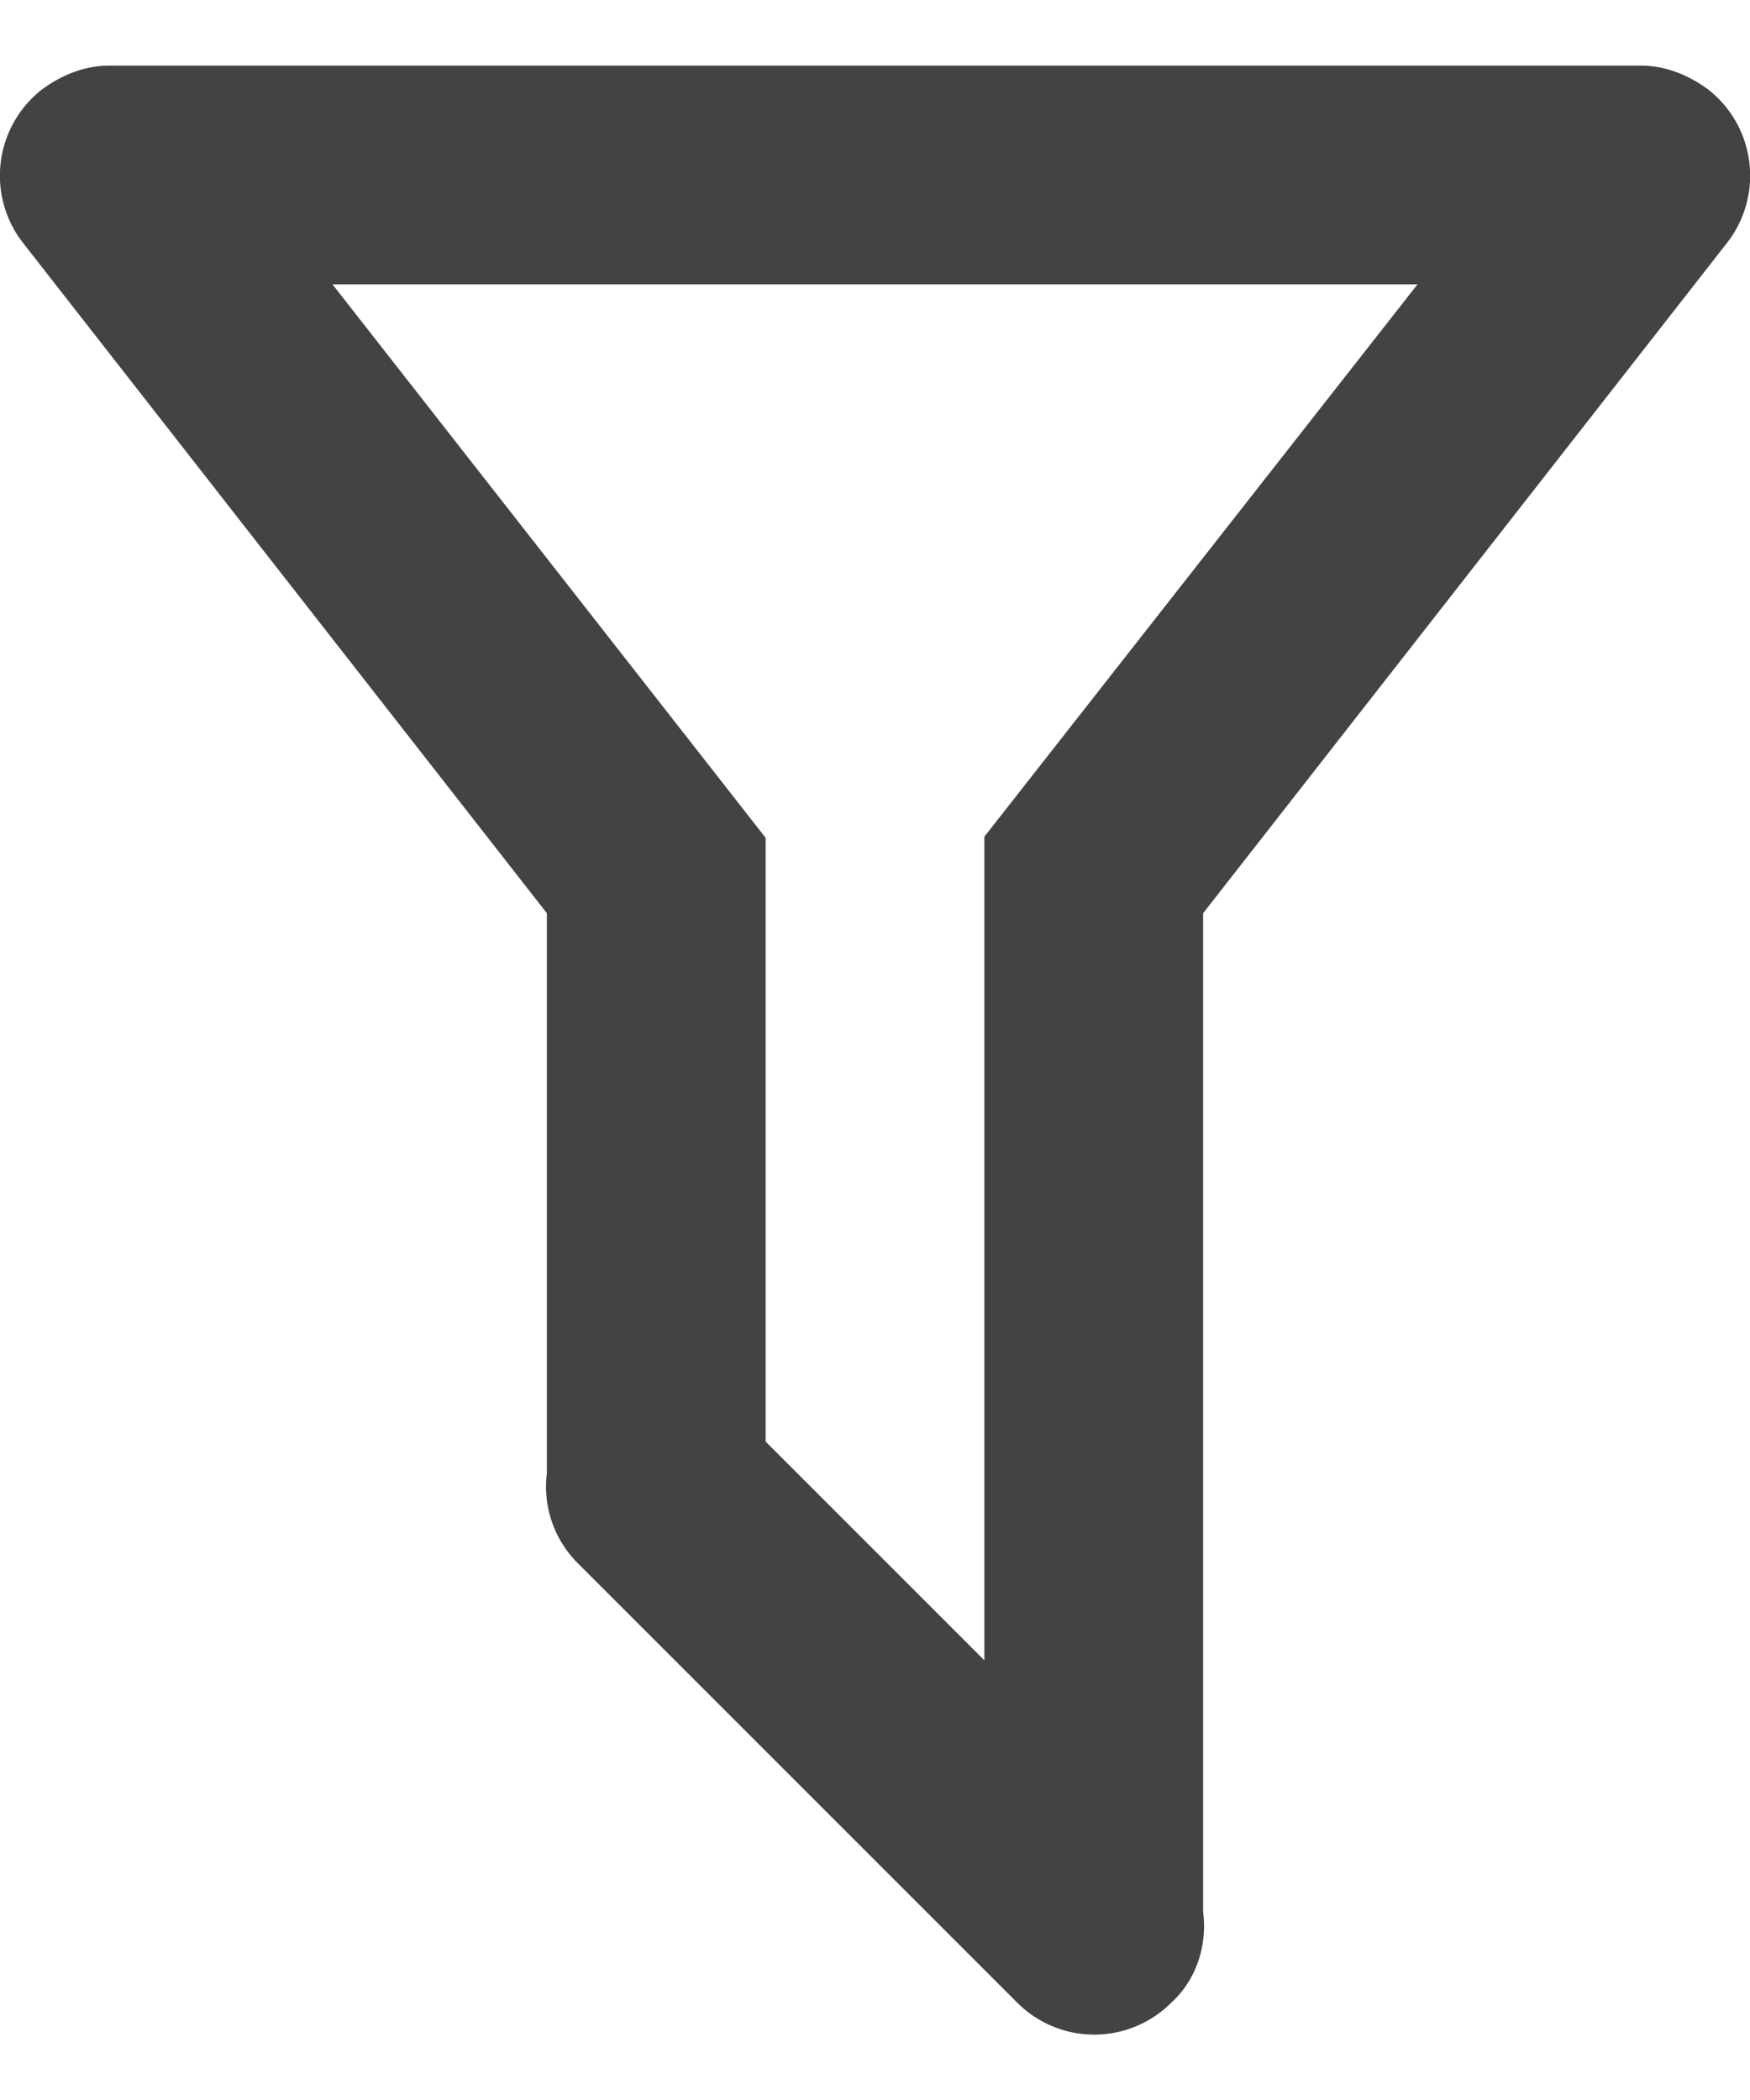
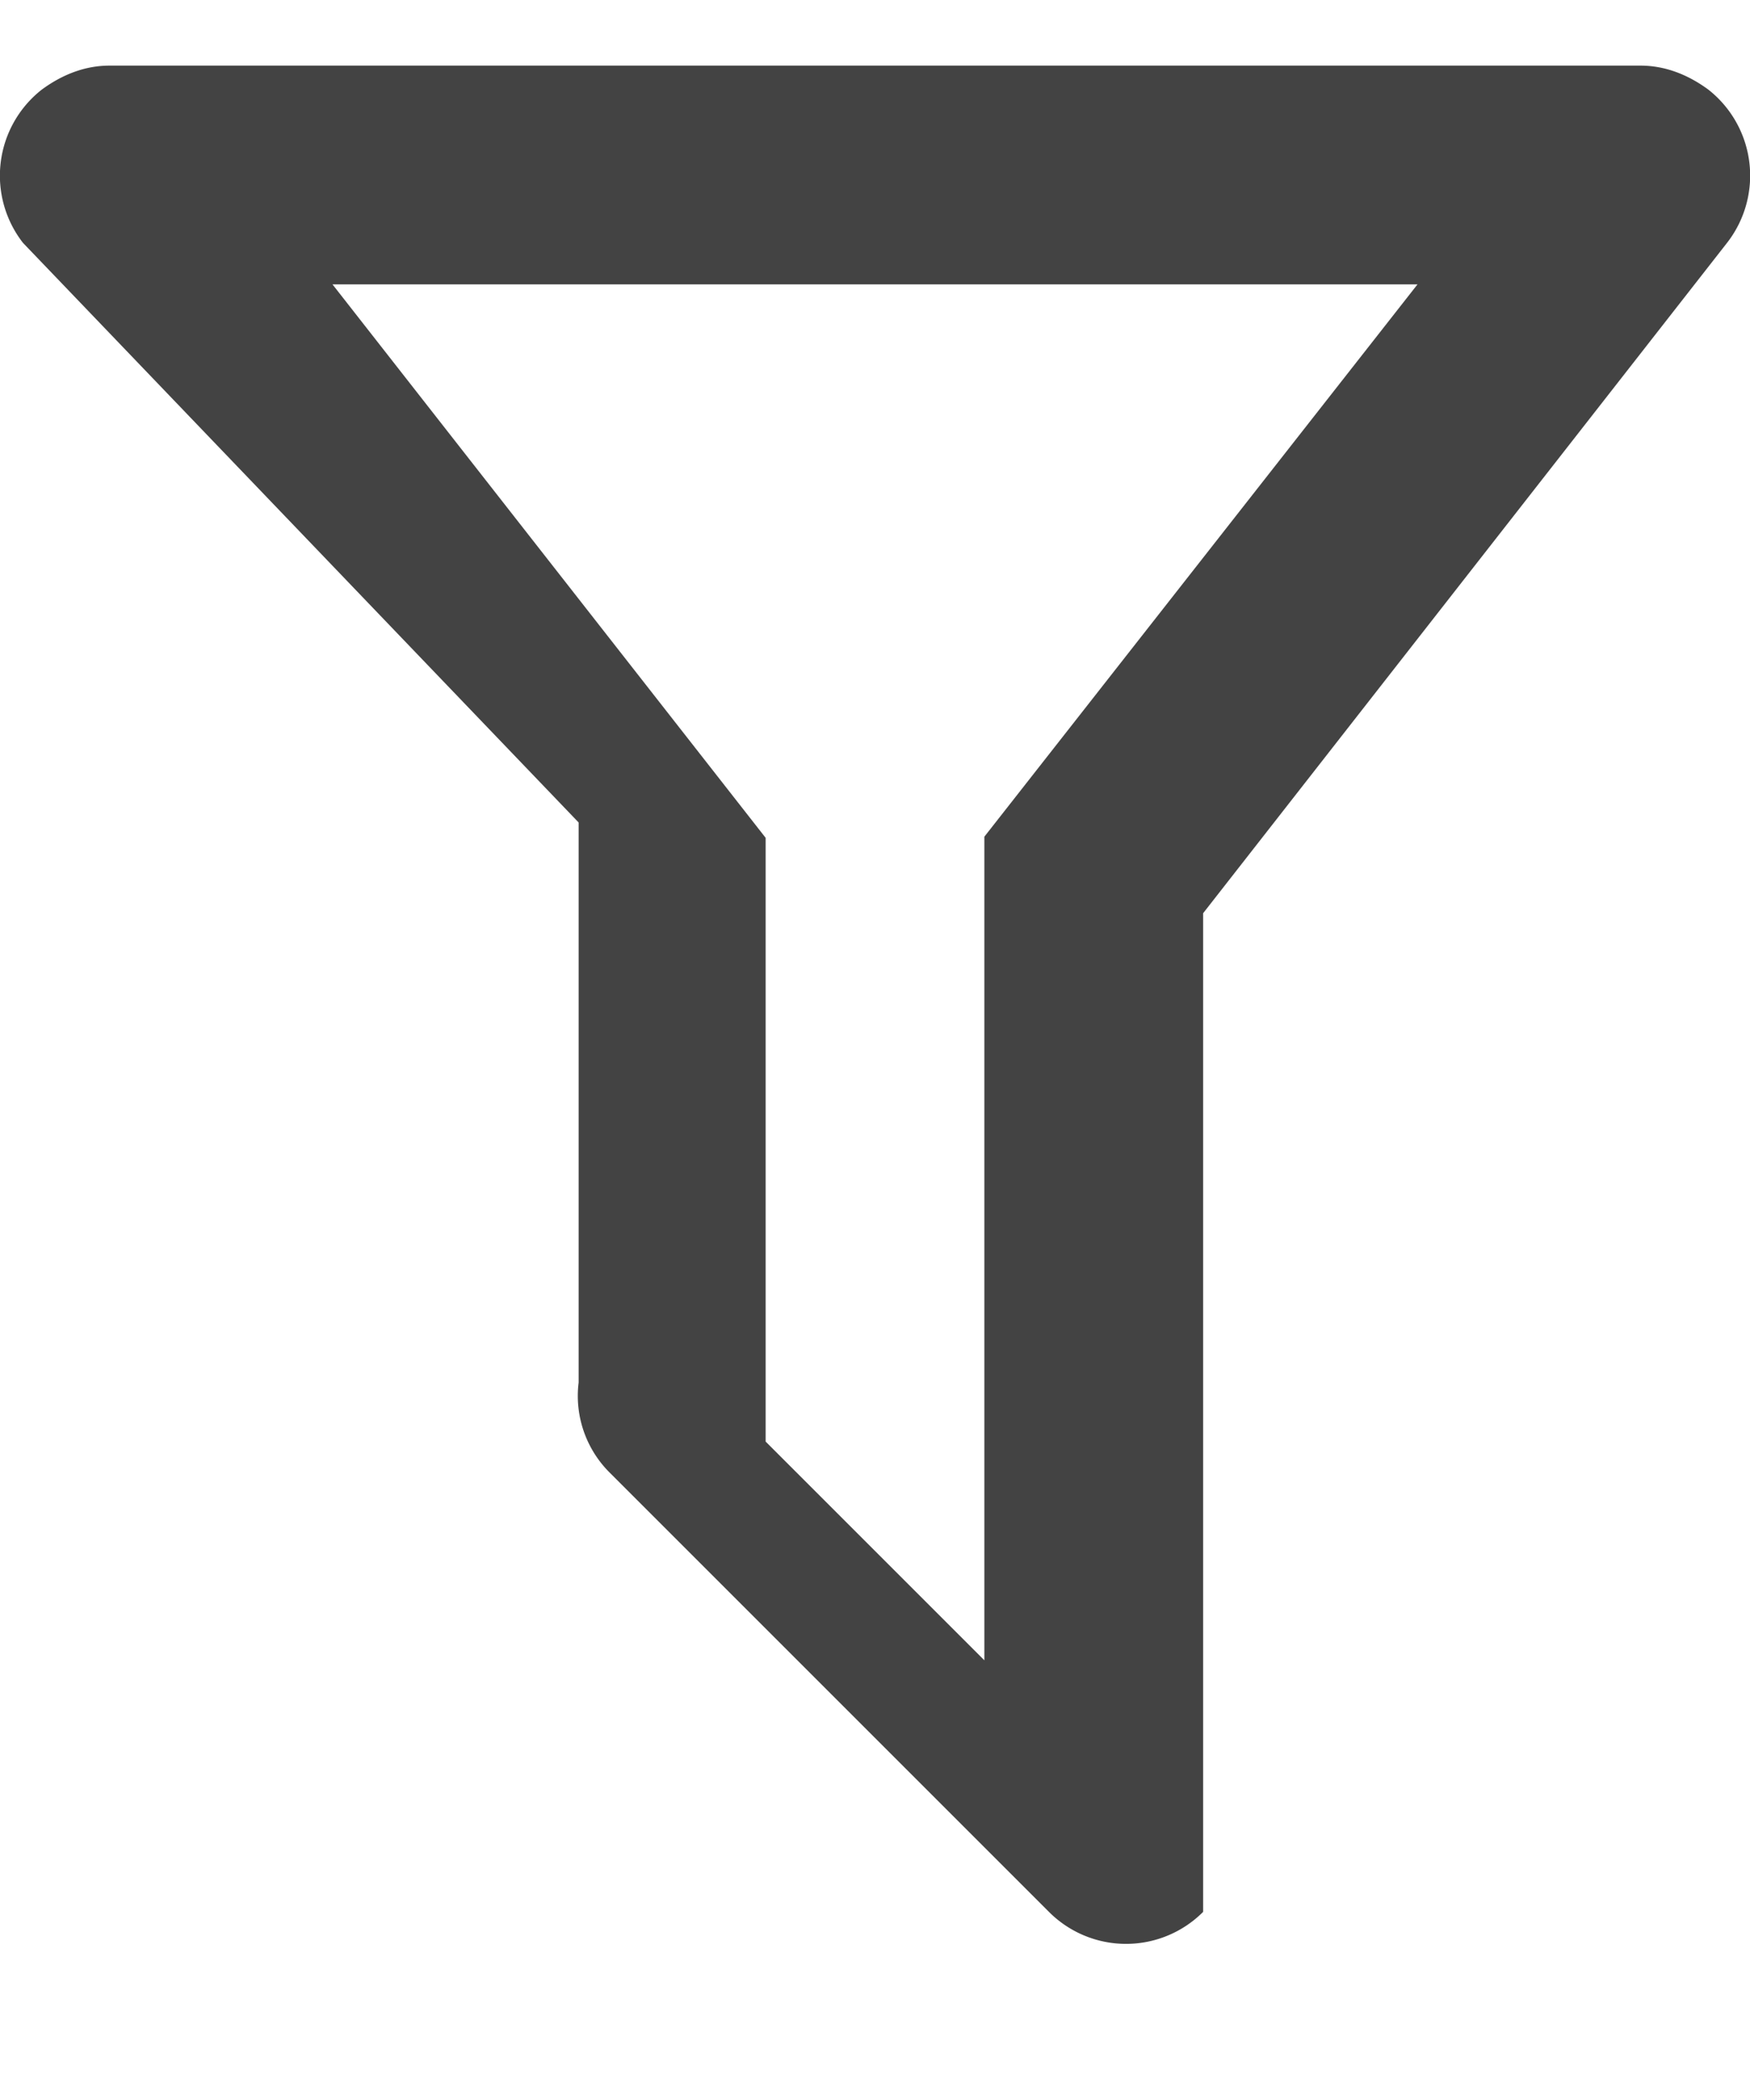
<svg xmlns="http://www.w3.org/2000/svg" width="20" height="24" fill="none">
-   <path d="M13.75 21.85c.05.375-.075.775-.363 1.037a1.244 1.244 0 01-1.762 0l-5.012-5.012a1.237 1.237 0 01-.363-1.038v-6.4L.263 2.776a1.25 1.25 0 01.212-1.75C.713.85.975.75 1.25.75h17.5c.275 0 .538.1.775.275a1.25 1.25 0 01.213 1.75l-5.988 7.662V21.85zM3.8 3.25l4.95 6.325v6.9l2.5 2.5V9.562L16.2 3.25H3.8z" fill="#434343" />
+   <path d="M13.75 21.85a1.244 1.244 0 01-1.762 0l-5.012-5.012a1.237 1.237 0 01-.363-1.038v-6.4L.263 2.776a1.25 1.25 0 01.212-1.75C.713.85.975.75 1.25.75h17.5c.275 0 .538.1.775.275a1.25 1.25 0 01.213 1.75l-5.988 7.662V21.85zM3.8 3.25l4.95 6.325v6.9l2.5 2.5V9.562L16.2 3.25H3.8z" fill="#434343" />
</svg>